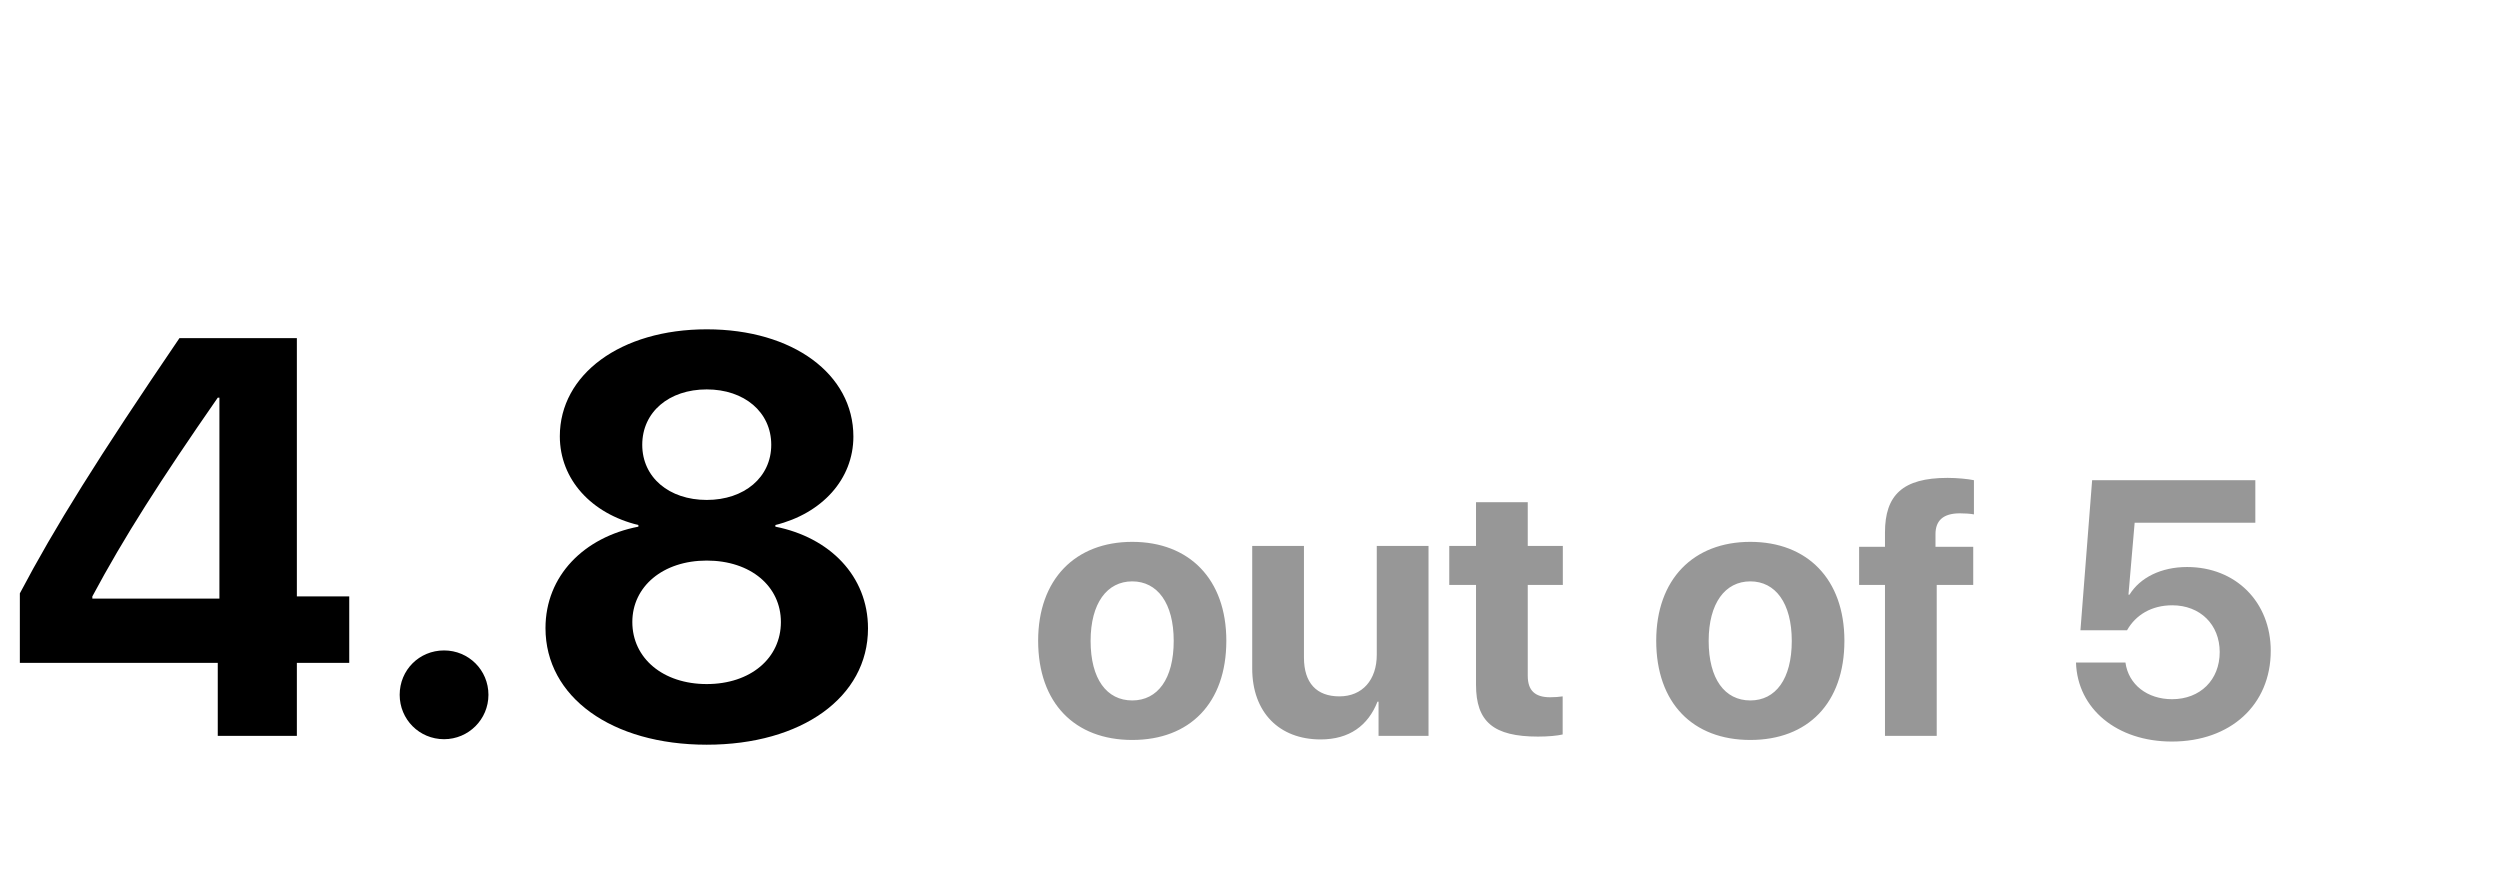
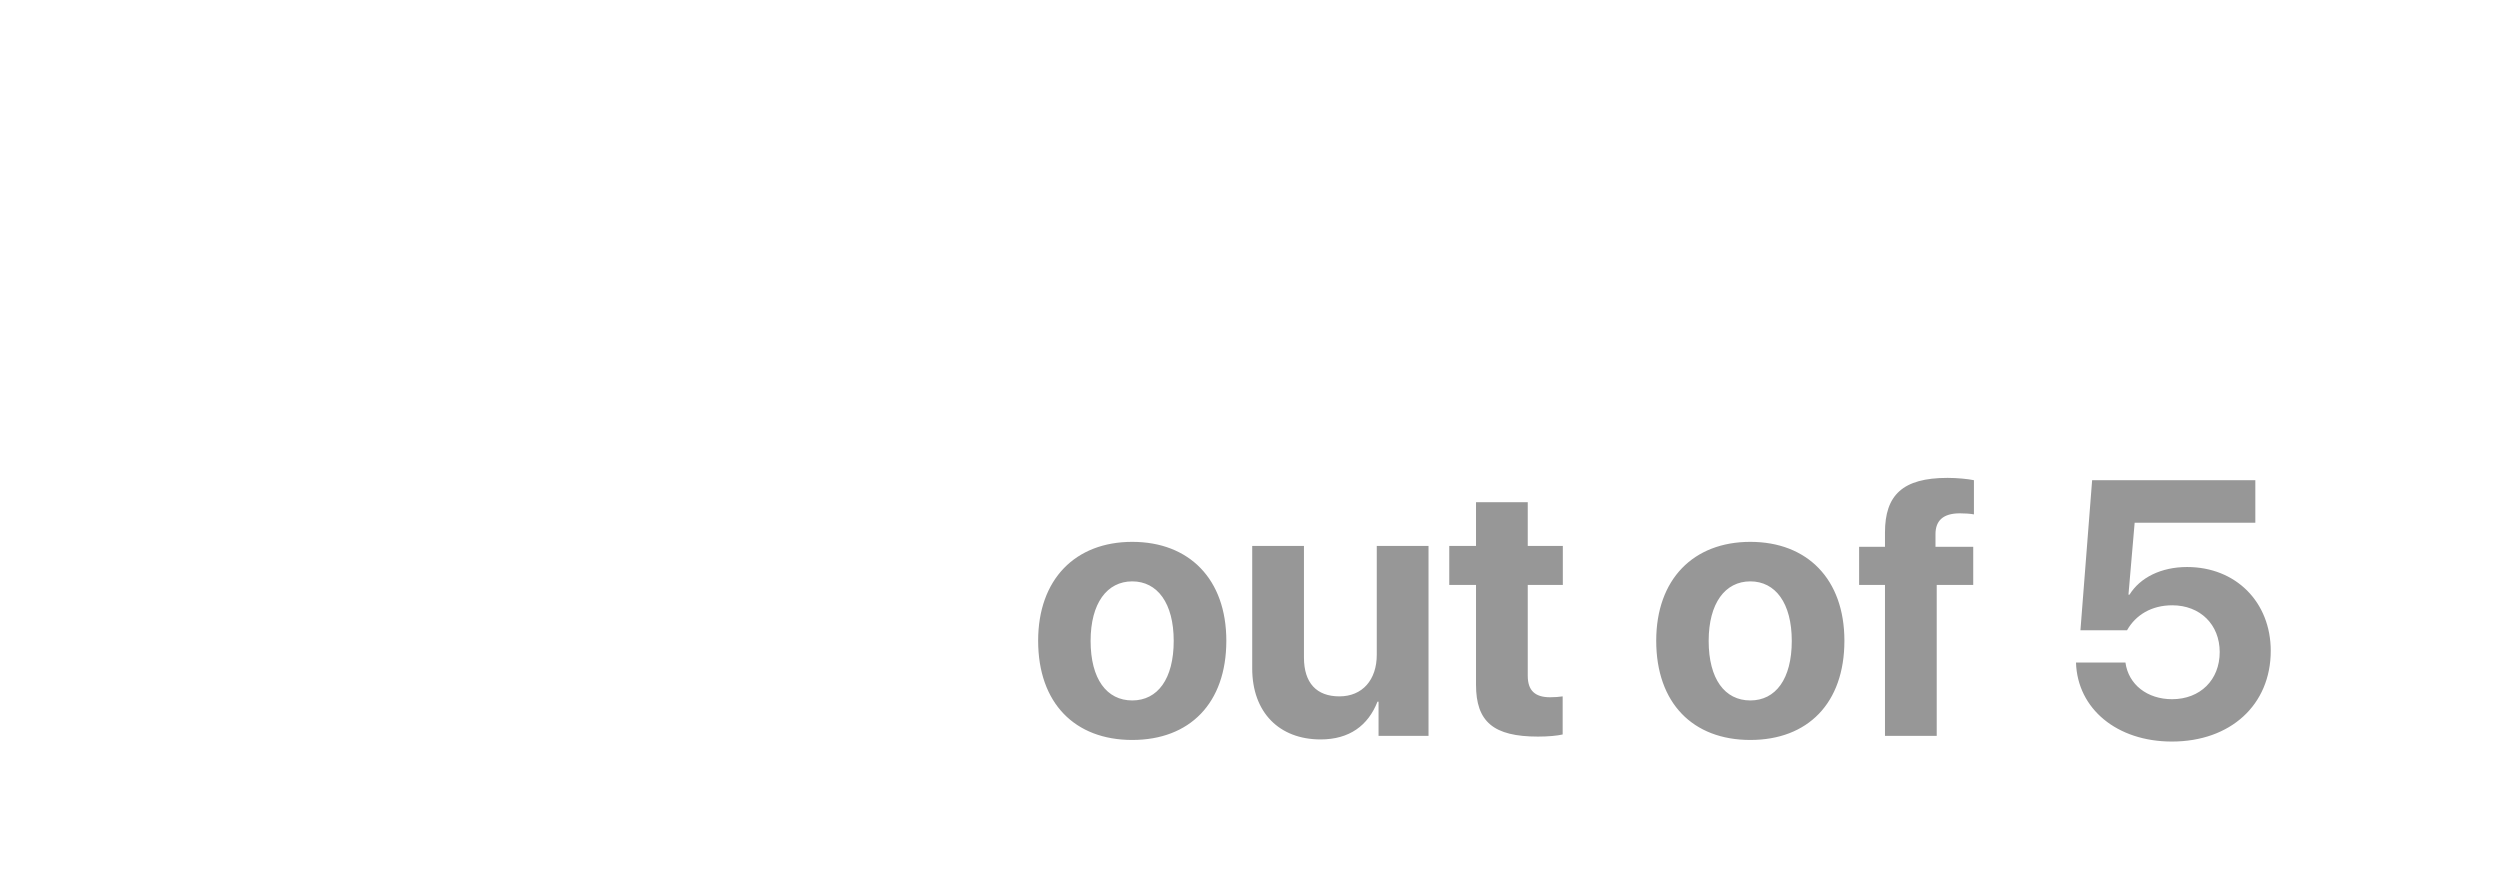
<svg xmlns="http://www.w3.org/2000/svg" width="248" height="87" viewBox="0 0 248 87" fill="none">
  <path d="M112.318 73.404C118.014 73.404 121.652 69.766 121.652 63.56C121.652 57.443 117.961 53.752 112.318 53.752C106.676 53.752 102.984 57.461 102.984 63.56C102.984 69.748 106.623 73.404 112.318 73.404ZM112.318 69.484C109.787 69.484 108.188 67.357 108.188 63.578C108.188 59.834 109.822 57.672 112.318 57.672C114.814 57.672 116.432 59.834 116.432 63.578C116.432 67.357 114.832 69.484 112.318 69.484ZM141.709 54.156H136.576V64.949C136.576 67.445 135.152 69.08 132.867 69.08C130.6 69.08 129.352 67.744 129.352 65.231V54.156H124.219V66.303C124.219 70.697 126.926 73.352 131.004 73.352C133.852 73.352 135.715 71.981 136.646 69.607H136.752V73H141.709V54.156ZM146.42 49.815V54.156H143.766V58.023H146.42V67.92C146.42 71.594 148.143 73.07 152.572 73.07C153.609 73.07 154.488 72.982 155.016 72.859V69.08C154.699 69.133 154.225 69.168 153.768 69.168C152.256 69.168 151.553 68.482 151.553 67.041V58.023H155.033V54.156H151.553V49.815H146.42ZM173.631 73.404C179.326 73.404 182.965 69.766 182.965 63.56C182.965 57.443 179.273 53.752 173.631 53.752C167.988 53.752 164.297 57.461 164.297 63.56C164.297 69.748 167.936 73.404 173.631 73.404ZM173.631 69.484C171.1 69.484 169.5 67.357 169.5 63.578C169.5 59.834 171.135 57.672 173.631 57.672C176.127 57.672 177.744 59.834 177.744 63.578C177.744 67.357 176.145 69.484 173.631 69.484ZM186.99 73H192.123V58.023H195.744V54.244H192V52.996C192 51.66 192.738 50.922 194.426 50.922C194.936 50.922 195.445 50.957 195.814 51.027V47.635C195.217 47.512 194.145 47.406 193.195 47.406C188.73 47.406 186.99 49.129 186.99 52.82V54.244H184.424V58.023H186.99V73ZM215.449 73.562C221.268 73.562 225.258 69.924 225.258 64.562C225.258 59.728 221.795 56.248 216.961 56.248C214.395 56.248 212.303 57.285 211.248 58.99H211.143L211.758 51.853H223.729V47.635H207.539L206.379 62.523H211.002C211.863 60.994 213.445 60.045 215.484 60.045C218.262 60.045 220.195 61.961 220.195 64.686C220.195 67.445 218.262 69.361 215.467 69.361C213.023 69.361 211.143 67.92 210.844 65.723H205.939C206.08 70.328 210.018 73.562 215.449 73.562Z" fill="#979797" />
-   <path d="M21.602 73H29.449V65.754H34.645V59.164H29.449V33.543H17.801C9.707 45.438 5.414 52.328 1.969 58.863V65.754H21.602V73ZM9.16 59.164C12.305 53.285 15.887 47.68 21.602 39.449H21.766V59.383H9.16V59.164ZM44.051 73.328C46.484 73.328 48.453 71.359 48.453 68.926C48.453 66.465 46.484 64.523 44.051 64.523C41.59 64.523 39.648 66.465 39.648 68.926C39.648 71.359 41.59 73.328 44.051 73.328ZM70.109 73.875C79.516 73.875 86.106 69.172 86.106 62.336C86.106 57.141 82.305 53.312 76.918 52.246V52.082C81.539 50.934 84.656 47.543 84.656 43.305C84.656 37.125 78.668 32.668 70.109 32.668C61.551 32.668 55.535 37.152 55.535 43.277C55.535 47.57 58.68 50.961 63.328 52.082V52.246C57.941 53.285 54.113 57.113 54.113 62.309C54.113 69.144 60.676 73.875 70.109 73.875ZM70.109 67.859C65.762 67.859 62.727 65.289 62.727 61.707C62.727 58.18 65.762 55.609 70.109 55.609C74.457 55.609 77.465 58.152 77.465 61.707C77.465 65.289 74.457 67.859 70.109 67.859ZM70.109 49.594C66.363 49.594 63.711 47.352 63.711 44.125C63.711 40.871 66.363 38.629 70.109 38.629C73.828 38.629 76.508 40.871 76.508 44.125C76.508 47.352 73.828 49.594 70.109 49.594Z" fill="black" />
</svg>